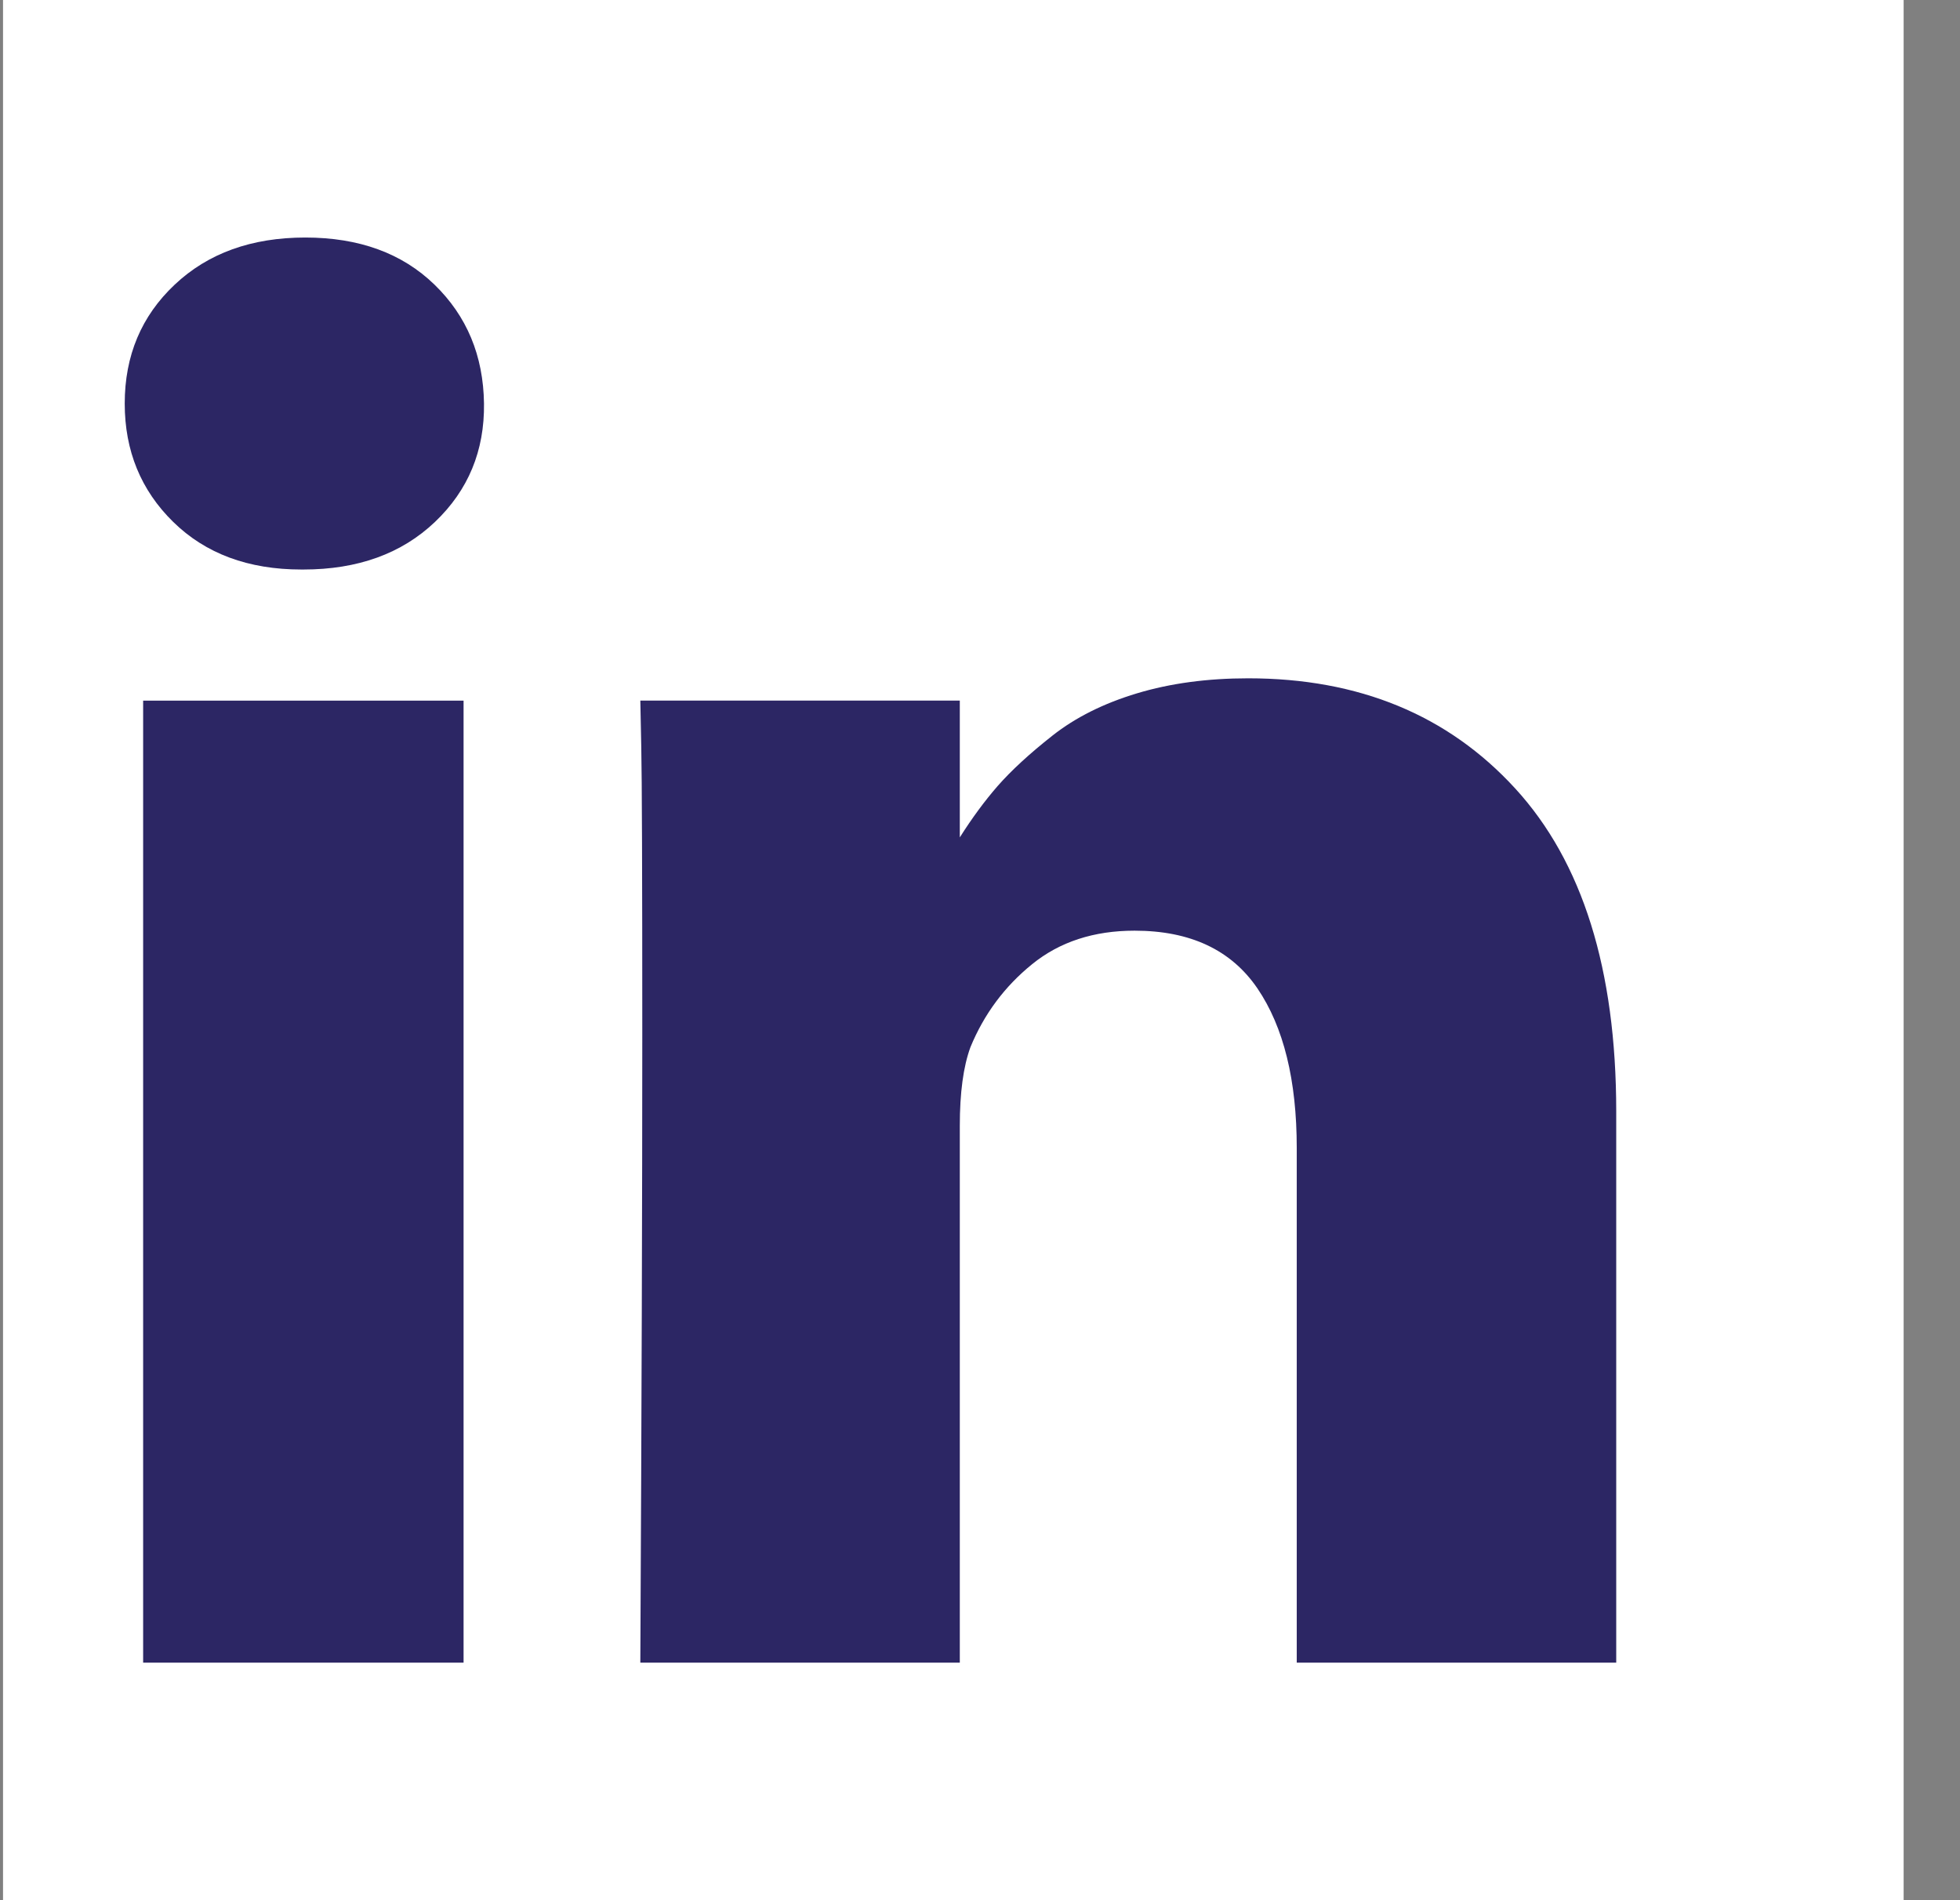
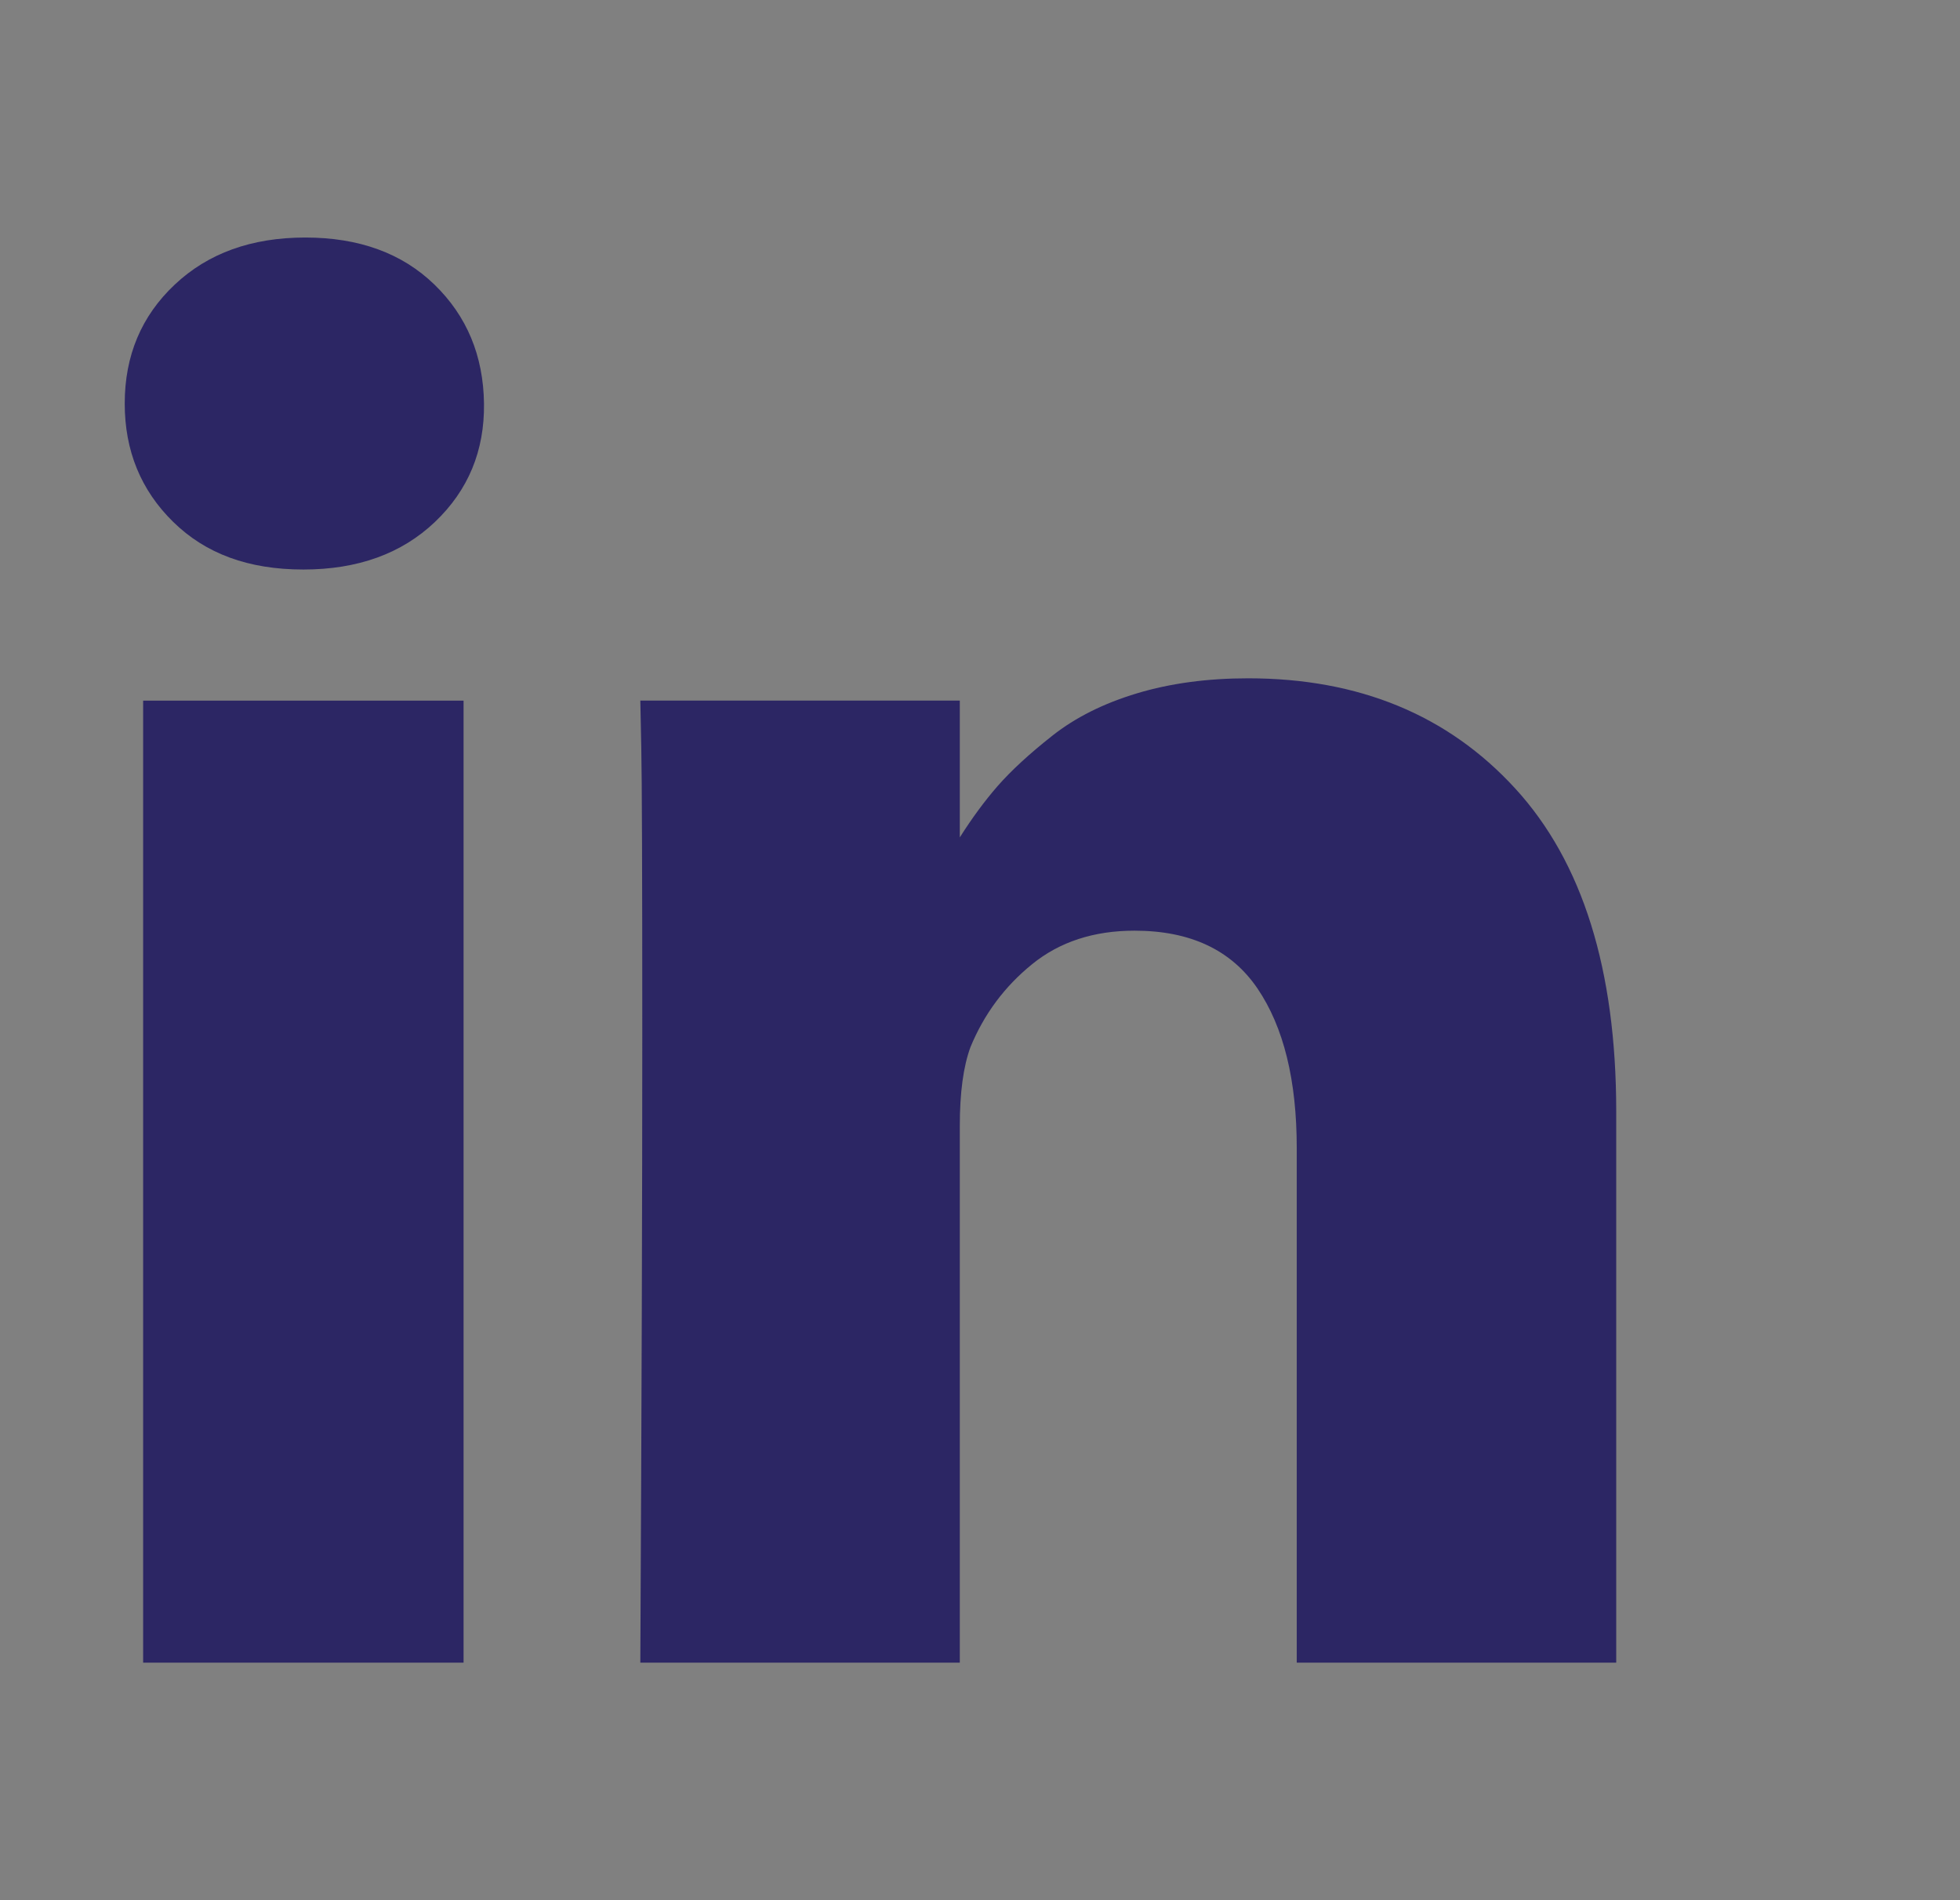
<svg xmlns="http://www.w3.org/2000/svg" width="33" height="32" viewBox="0 0 33 32" fill="none">
  <rect x="0" y="0" width="33" height="32" fill="#808080" stroke="none" />
-   <rect width="32" height="32" transform="translate(0.051)" fill="white" />
-   <path fill-rule="evenodd" clip-rule="evenodd" d="M2.942 4.793C3.503 4.264 4.236 4 5.14 4C6.045 4 6.77 4.264 7.315 4.793C7.86 5.322 8.138 5.989 8.149 6.796C8.159 7.591 7.884 8.256 7.323 8.79C6.762 9.324 6.023 9.591 5.108 9.591H5.075C4.181 9.591 3.462 9.324 2.917 8.79C2.372 8.256 2.1 7.591 2.1 6.796C2.1 5.989 2.38 5.322 2.942 4.793ZM25.511 13.278C24.378 12.041 22.879 11.423 21.015 11.423C20.329 11.423 19.704 11.507 19.143 11.676C18.582 11.845 18.108 12.082 17.721 12.387C17.334 12.692 17.026 12.976 16.797 13.237C16.58 13.486 16.367 13.775 16.16 14.102V11.798H10.781L10.797 12.583C10.808 13.107 10.814 14.72 10.814 17.422C10.814 20.125 10.803 23.651 10.781 28H16.16V18.959C16.16 18.403 16.219 17.962 16.339 17.635C16.568 17.078 16.914 16.613 17.378 16.237C17.841 15.861 18.416 15.673 19.103 15.673C20.04 15.673 20.729 15.997 21.171 16.645C21.612 17.294 21.833 18.19 21.833 19.335V28H27.212V18.714C27.211 16.327 26.645 14.515 25.511 13.278ZM7.805 11.799H2.41V28H7.805V11.799Z" fill="#2C2664" />
+   <path fill-rule="evenodd" clip-rule="evenodd" d="M2.942 4.793C3.503 4.264 4.236 4 5.14 4C6.045 4 6.77 4.264 7.315 4.793C7.86 5.322 8.138 5.989 8.149 6.796C8.159 7.591 7.884 8.256 7.323 8.79C6.762 9.324 6.023 9.591 5.108 9.591C4.181 9.591 3.462 9.324 2.917 8.79C2.372 8.256 2.1 7.591 2.1 6.796C2.1 5.989 2.38 5.322 2.942 4.793ZM25.511 13.278C24.378 12.041 22.879 11.423 21.015 11.423C20.329 11.423 19.704 11.507 19.143 11.676C18.582 11.845 18.108 12.082 17.721 12.387C17.334 12.692 17.026 12.976 16.797 13.237C16.58 13.486 16.367 13.775 16.16 14.102V11.798H10.781L10.797 12.583C10.808 13.107 10.814 14.72 10.814 17.422C10.814 20.125 10.803 23.651 10.781 28H16.16V18.959C16.16 18.403 16.219 17.962 16.339 17.635C16.568 17.078 16.914 16.613 17.378 16.237C17.841 15.861 18.416 15.673 19.103 15.673C20.04 15.673 20.729 15.997 21.171 16.645C21.612 17.294 21.833 18.19 21.833 19.335V28H27.212V18.714C27.211 16.327 26.645 14.515 25.511 13.278ZM7.805 11.799H2.41V28H7.805V11.799Z" fill="#2C2664" />
</svg>